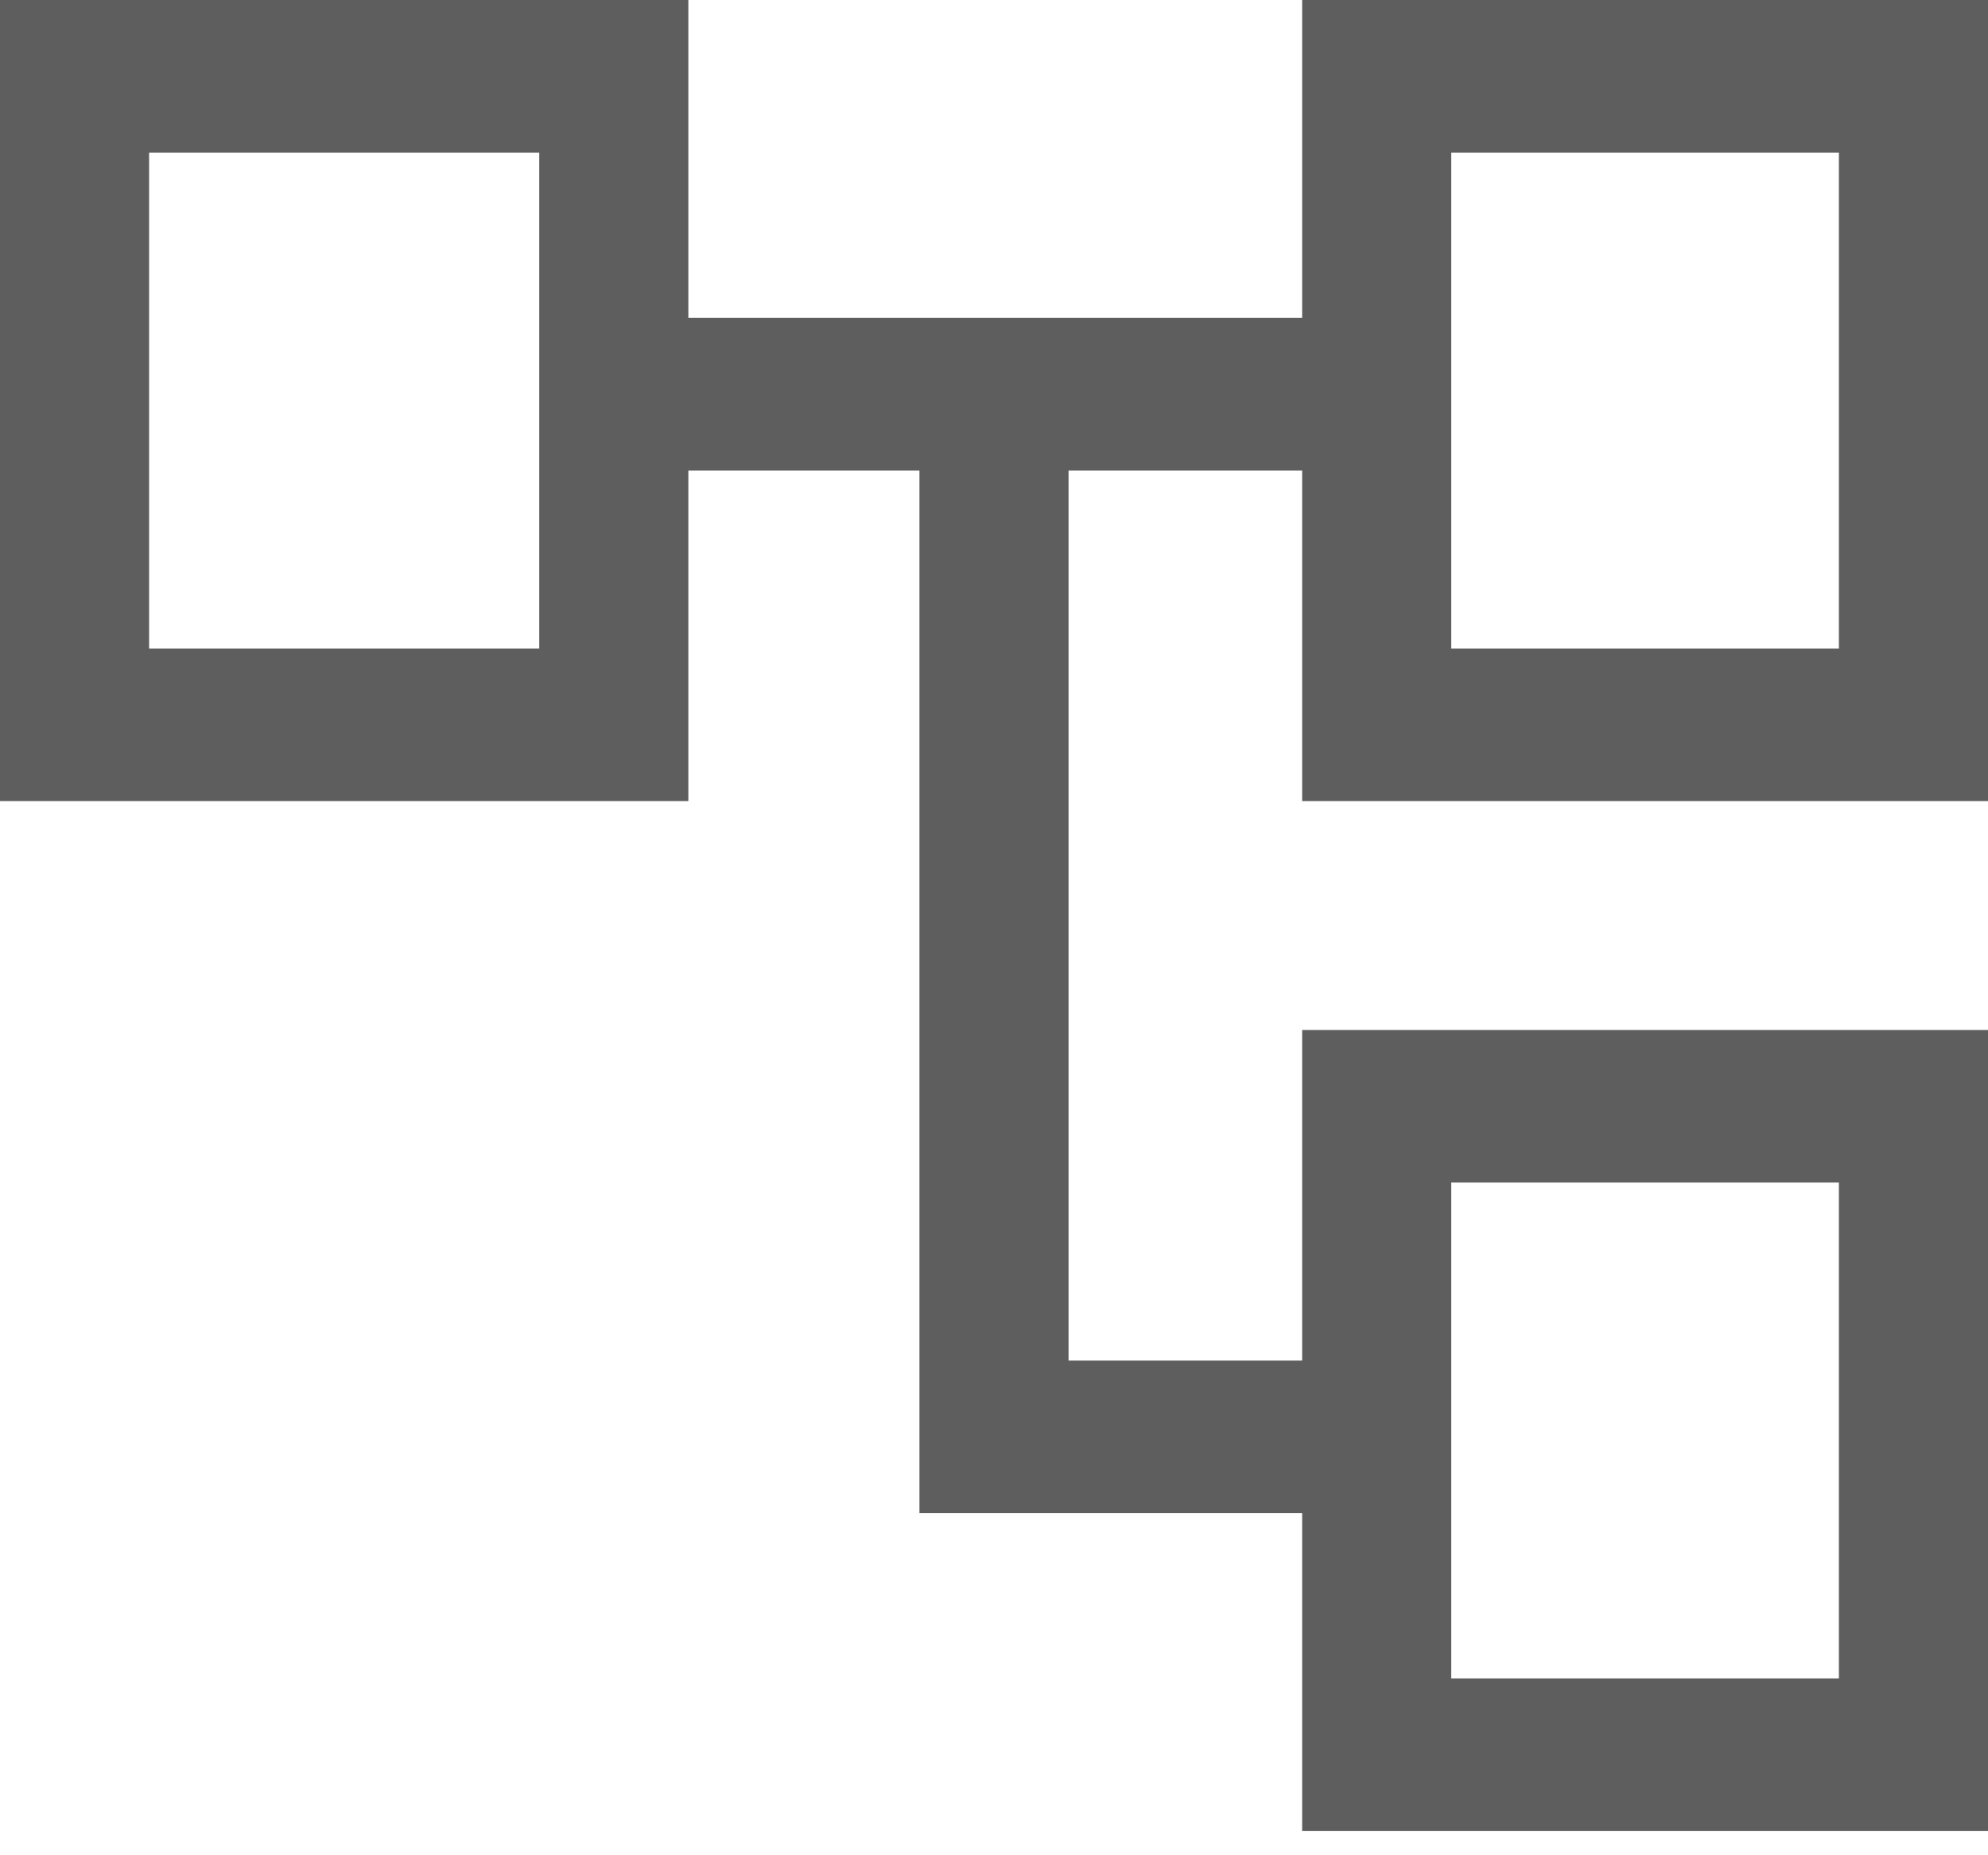
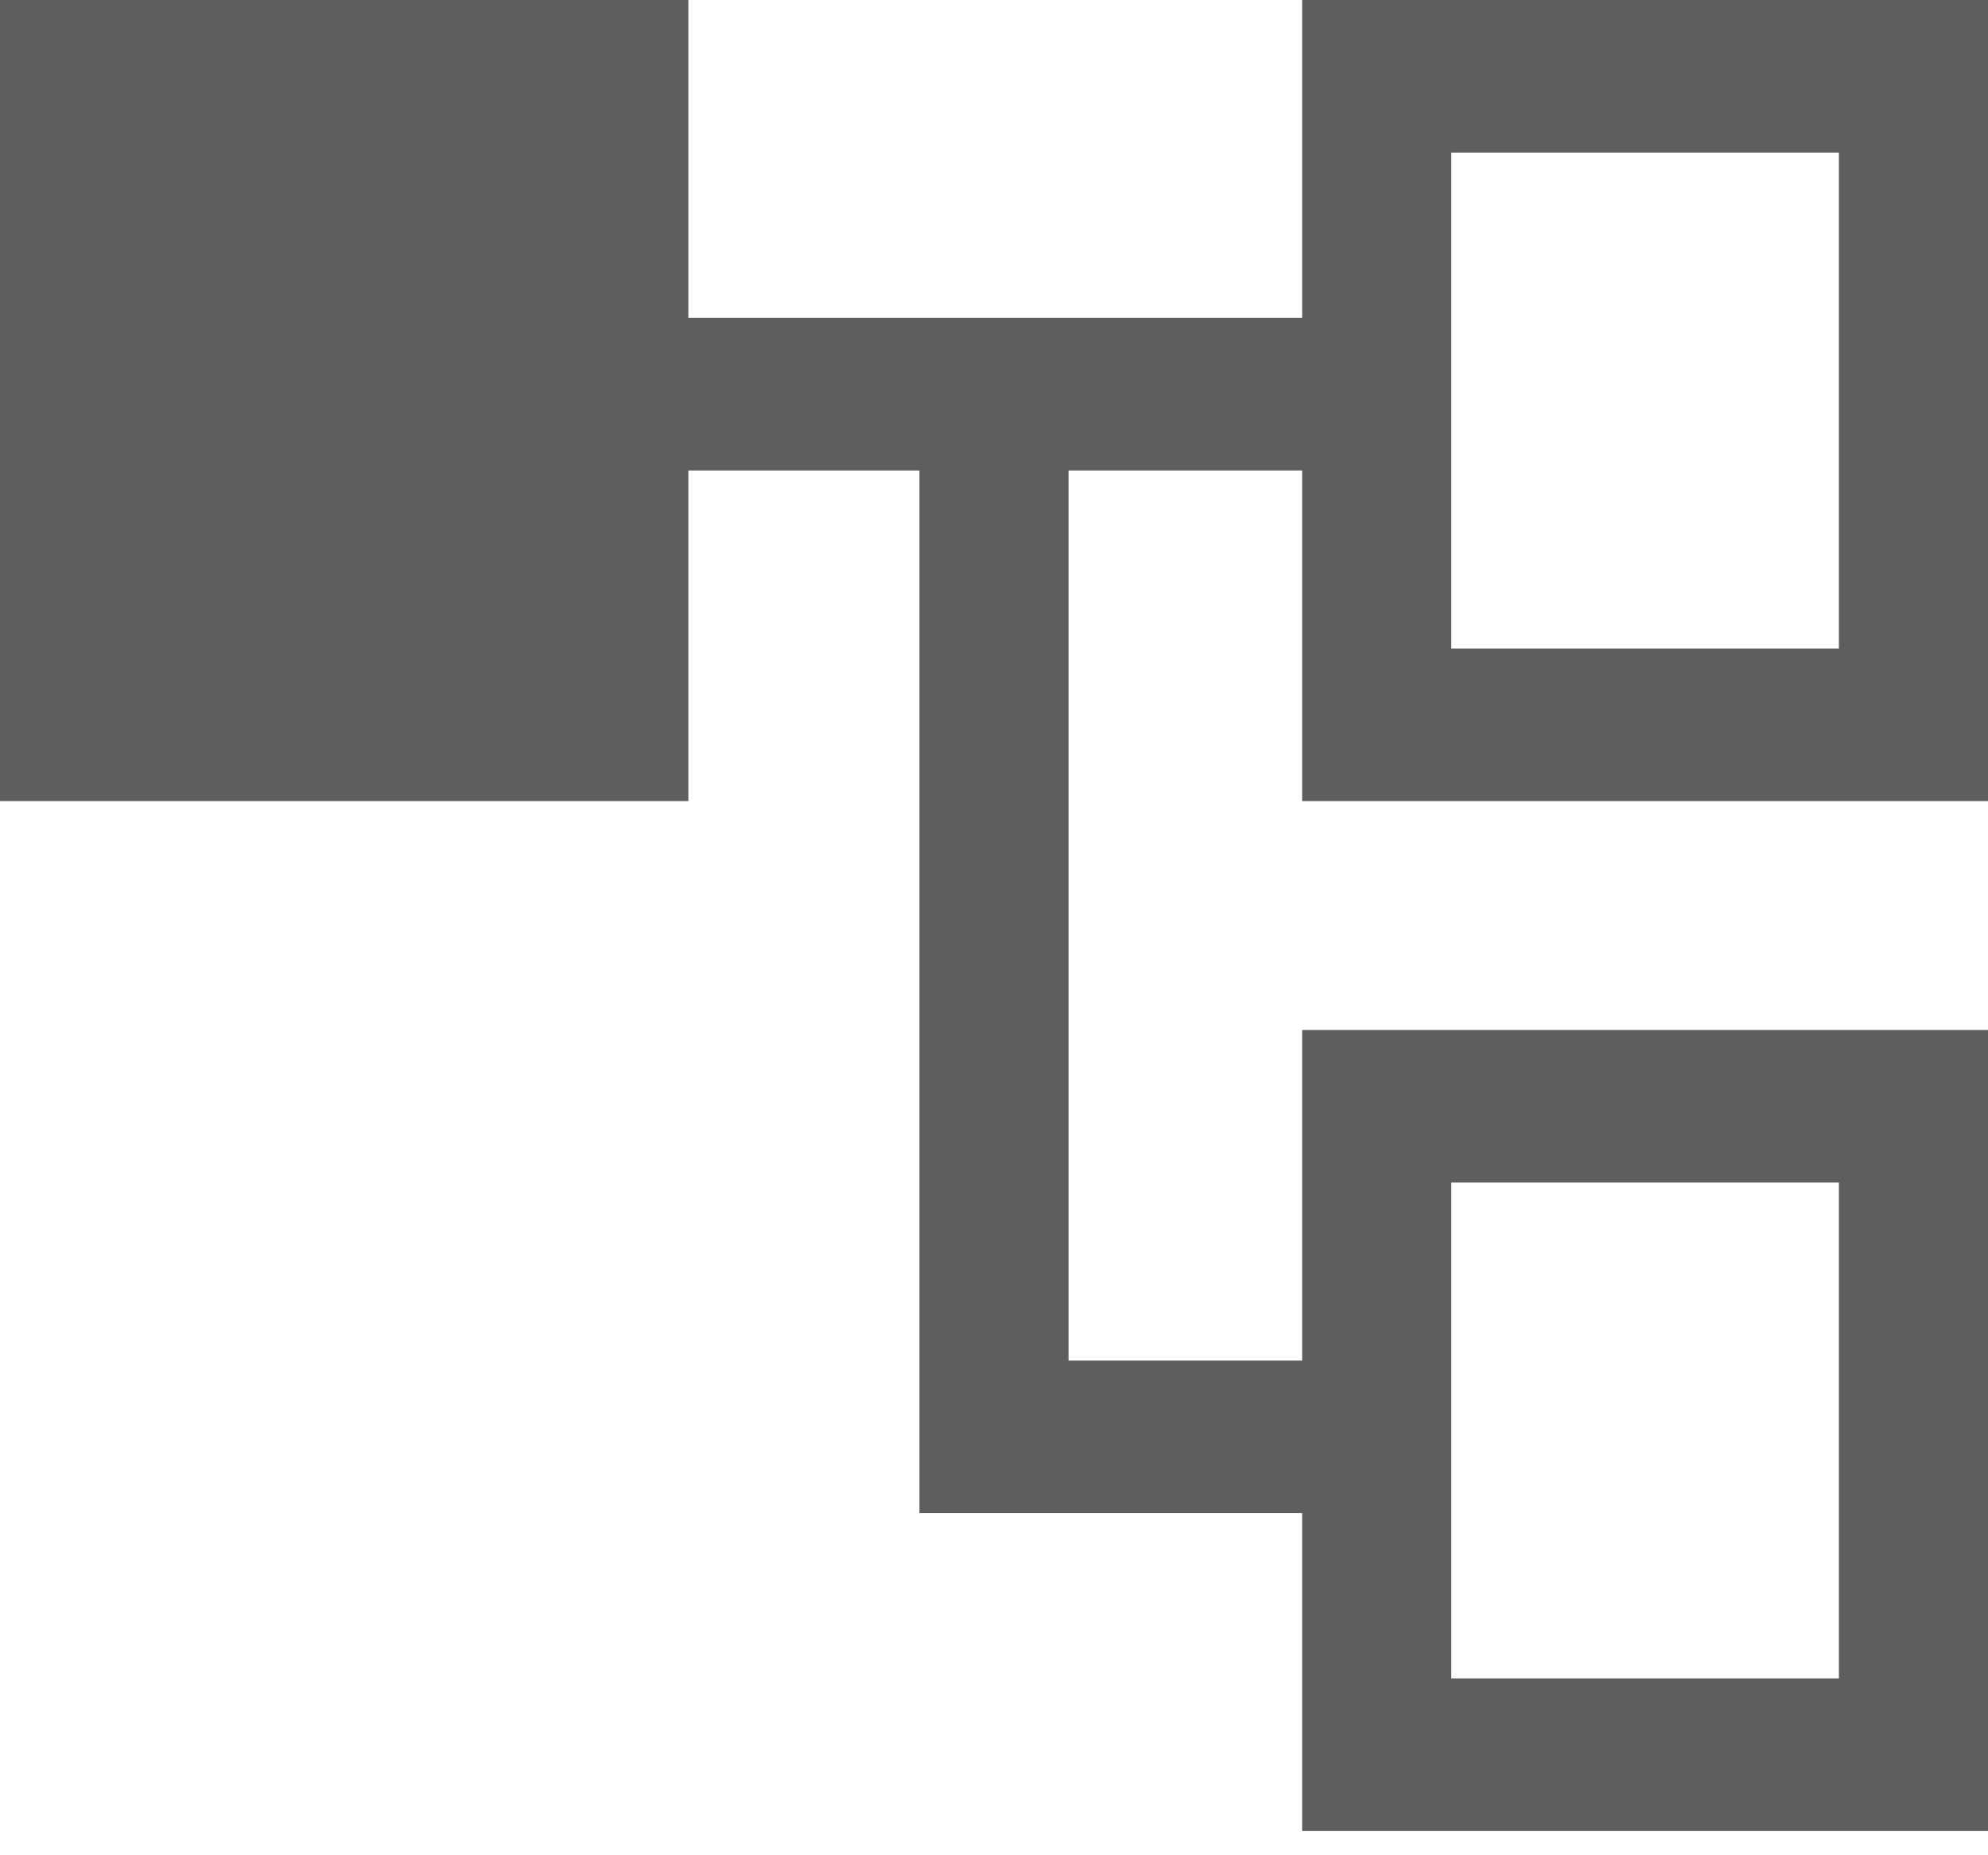
<svg xmlns="http://www.w3.org/2000/svg" width="60" height="56" viewBox="0 0 60 56" fill="none">
-   <path d="M39.3 55.269V45.674H27.75V14.201H20.775V24.18H0V0H20.775V9.595H39.3V0H60V24.18H39.3V14.201H32.25V41.068H39.3V31.089H60V55.269H39.3ZM4.5 4.606V19.575V4.606ZM43.8 35.695V50.663V35.695ZM43.8 4.606V19.575V4.606ZM43.8 19.575H55.5V4.606H43.8V19.575ZM43.8 50.663H55.5V35.695H43.8V50.663ZM4.5 19.575H16.275V4.606H4.5V19.575Z" fill="#5E5E5E" />
+   <path d="M39.3 55.269V45.674H27.75V14.201H20.775V24.18H0V0H20.775V9.595H39.3V0H60V24.18H39.3V14.201H32.25V41.068H39.3V31.089H60V55.269H39.3ZM4.5 4.606V19.575V4.606ZM43.8 35.695V50.663V35.695ZM43.8 4.606V19.575V4.606ZM43.8 19.575H55.5V4.606H43.8V19.575ZM43.8 50.663H55.5V35.695H43.8V50.663ZM4.5 19.575H16.275H4.5V19.575Z" fill="#5E5E5E" />
</svg>